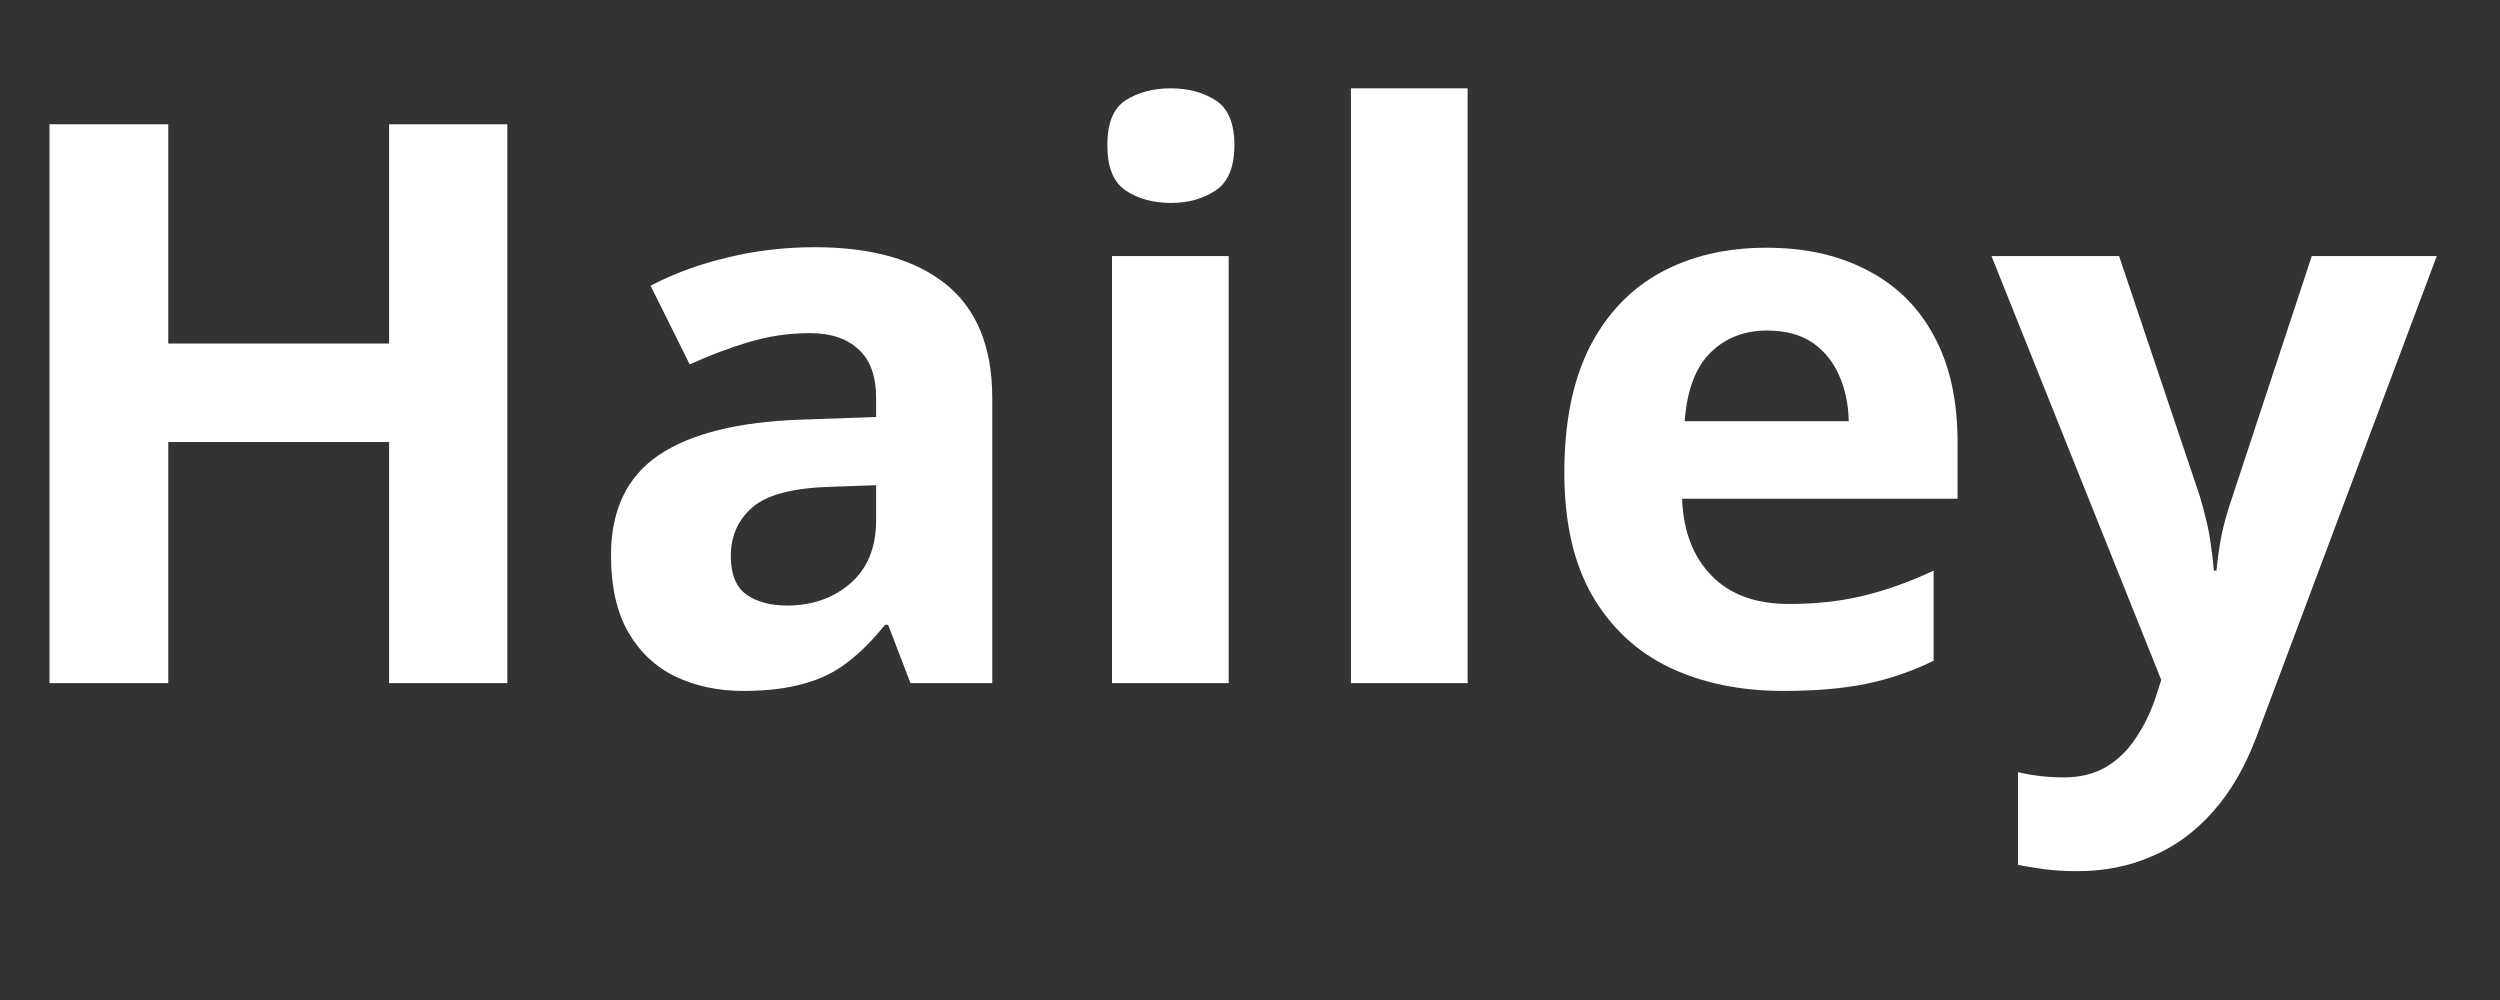
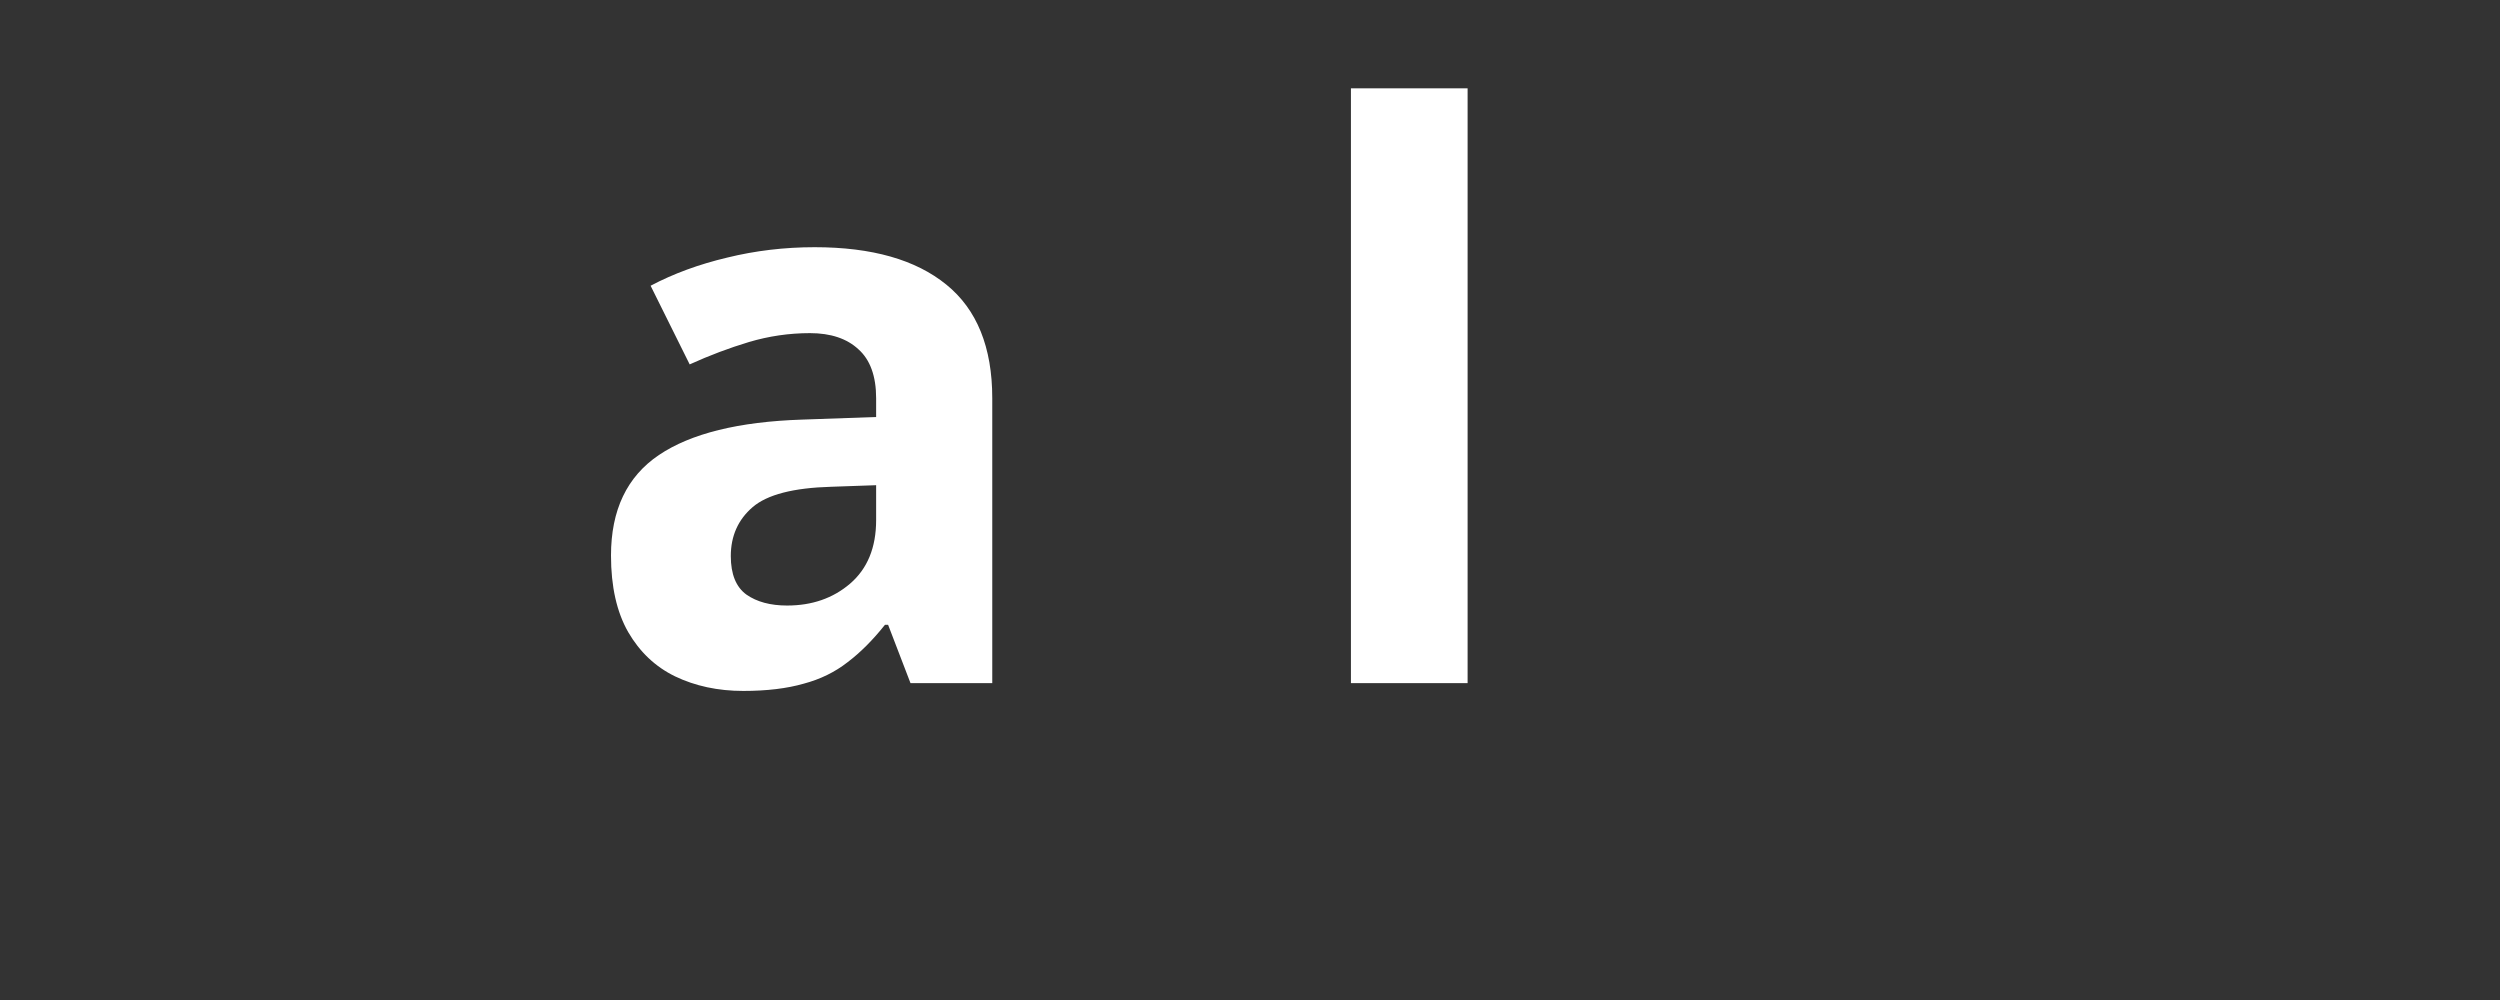
<svg xmlns="http://www.w3.org/2000/svg" width="100" zoomAndPan="magnify" viewBox="0 0 75 30" height="40" preserveAspectRatio="xMidYMid meet" version="1.2">
  <rect x="0" y="0" width="75" height="30" fill="#333333" stroke="none" />
  <defs>
    <clipPath id="386bec3eca">
-       <path d="M 1.211 3 L 16 3 L 16 21 L 1.211 21 Z M 1.211 3 " />
-     </clipPath>
+       </clipPath>
    <clipPath id="33edc2a6af">
      <path d="M 59 7 L 73.789 7 L 73.789 27 L 59 27 Z M 59 7 " />
    </clipPath>
  </defs>
  <g id="267e3c64a9">
    <g clip-rule="nonzero" clip-path="url(#386bec3eca)">
      <g style="fill:#ffffff;fill-opacity:1;">
        <g transform="translate(-0.624, 20.494)">
-           <path style="stroke:none" d="M 15.844 0 L 12.297 0 L 12.297 -7.234 L 5.672 -7.234 L 5.672 0 L 2.109 0 L 2.109 -16.766 L 5.672 -16.766 L 5.672 -10.188 L 12.297 -10.188 L 12.297 -16.766 L 15.844 -16.766 Z M 15.844 0 " />
-         </g>
+           </g>
      </g>
    </g>
    <g style="fill:#ffffff;fill-opacity:1;">
      <g transform="translate(17.346, 20.494)">
        <path style="stroke:none" d="M 7.094 -13.078 C 8.812 -13.078 10.129 -12.703 11.047 -11.953 C 11.961 -11.211 12.422 -10.078 12.422 -8.547 L 12.422 0 L 9.969 0 L 9.297 -1.75 L 9.203 -1.75 C 8.836 -1.289 8.461 -0.914 8.078 -0.625 C 7.703 -0.332 7.266 -0.117 6.766 0.016 C 6.266 0.16 5.66 0.234 4.953 0.234 C 4.191 0.234 3.508 0.086 2.906 -0.203 C 2.312 -0.492 1.844 -0.938 1.5 -1.531 C 1.156 -2.133 0.984 -2.898 0.984 -3.828 C 0.984 -5.191 1.461 -6.195 2.422 -6.844 C 3.379 -7.488 4.812 -7.844 6.719 -7.906 L 8.938 -7.984 L 8.938 -8.547 C 8.938 -9.211 8.758 -9.703 8.406 -10.016 C 8.062 -10.336 7.578 -10.5 6.953 -10.5 C 6.328 -10.5 5.719 -10.41 5.125 -10.234 C 4.531 -10.055 3.938 -9.832 3.344 -9.562 L 2.172 -11.922 C 2.859 -12.285 3.625 -12.566 4.469 -12.766 C 5.312 -12.973 6.188 -13.078 7.094 -13.078 Z M 8.938 -5.938 L 7.594 -5.891 C 6.457 -5.859 5.672 -5.656 5.234 -5.281 C 4.797 -4.906 4.578 -4.414 4.578 -3.812 C 4.578 -3.27 4.734 -2.883 5.047 -2.656 C 5.359 -2.438 5.766 -2.328 6.266 -2.328 C 7.016 -2.328 7.645 -2.547 8.156 -2.984 C 8.676 -3.43 8.938 -4.066 8.938 -4.891 Z M 8.938 -5.938 " />
      </g>
    </g>
    <g style="fill:#ffffff;fill-opacity:1;">
      <g transform="translate(31.532, 20.494)">
-         <path style="stroke:none" d="M 5.328 -12.812 L 5.328 0 L 1.828 0 L 1.828 -12.812 Z M 3.594 -17.844 C 4.113 -17.844 4.562 -17.723 4.938 -17.484 C 5.312 -17.242 5.5 -16.797 5.5 -16.141 C 5.5 -15.484 5.312 -15.031 4.938 -14.781 C 4.562 -14.531 4.113 -14.406 3.594 -14.406 C 3.062 -14.406 2.609 -14.531 2.234 -14.781 C 1.867 -15.031 1.688 -15.484 1.688 -16.141 C 1.688 -16.797 1.867 -17.242 2.234 -17.484 C 2.609 -17.723 3.062 -17.844 3.594 -17.844 Z M 3.594 -17.844 " />
-       </g>
+         </g>
    </g>
    <g style="fill:#ffffff;fill-opacity:1;">
      <g transform="translate(38.7, 20.494)">
        <path style="stroke:none" d="M 5.328 0 L 1.828 0 L 1.828 -17.844 L 5.328 -17.844 Z M 5.328 0 " />
      </g>
    </g>
    <g style="fill:#ffffff;fill-opacity:1;">
      <g transform="translate(45.868, 20.494)">
-         <path style="stroke:none" d="M 7.125 -13.062 C 8.301 -13.062 9.316 -12.832 10.172 -12.375 C 11.035 -11.926 11.695 -11.27 12.156 -10.406 C 12.625 -9.539 12.859 -8.484 12.859 -7.234 L 12.859 -5.531 L 4.594 -5.531 C 4.633 -4.551 4.93 -3.781 5.484 -3.219 C 6.035 -2.656 6.805 -2.375 7.797 -2.375 C 8.617 -2.375 9.367 -2.457 10.047 -2.625 C 10.723 -2.789 11.422 -3.039 12.141 -3.375 L 12.141 -0.672 C 11.504 -0.359 10.836 -0.129 10.141 0.016 C 9.453 0.16 8.617 0.234 7.641 0.234 C 6.348 0.234 5.207 0 4.219 -0.469 C 3.227 -0.945 2.453 -1.672 1.891 -2.641 C 1.336 -3.617 1.062 -4.844 1.062 -6.312 C 1.062 -7.812 1.312 -9.062 1.812 -10.062 C 2.32 -11.062 3.031 -11.812 3.938 -12.312 C 4.852 -12.812 5.914 -13.062 7.125 -13.062 Z M 7.141 -10.578 C 6.461 -10.578 5.898 -10.359 5.453 -9.922 C 5.004 -9.484 4.742 -8.797 4.672 -7.859 L 9.594 -7.859 C 9.582 -8.379 9.484 -8.844 9.297 -9.25 C 9.117 -9.656 8.852 -9.977 8.5 -10.219 C 8.145 -10.457 7.691 -10.578 7.141 -10.578 Z M 7.141 -10.578 " />
-       </g>
+         </g>
    </g>
    <g clip-rule="nonzero" clip-path="url(#33edc2a6af)">
      <g style="fill:#ffffff;fill-opacity:1;">
        <g transform="translate(59.744, 20.494)">
-           <path style="stroke:none" d="M 0 -12.812 L 3.828 -12.812 L 6.25 -5.609 C 6.32 -5.379 6.383 -5.145 6.438 -4.906 C 6.5 -4.664 6.547 -4.422 6.578 -4.172 C 6.617 -3.922 6.648 -3.656 6.672 -3.375 L 6.75 -3.375 C 6.789 -3.789 6.848 -4.176 6.922 -4.531 C 7.004 -4.895 7.109 -5.254 7.234 -5.609 L 9.609 -12.812 L 13.359 -12.812 L 7.938 1.641 C 7.602 2.523 7.172 3.266 6.641 3.859 C 6.117 4.453 5.516 4.895 4.828 5.188 C 4.148 5.488 3.398 5.641 2.578 5.641 C 2.18 5.641 1.836 5.617 1.547 5.578 C 1.254 5.535 1.004 5.492 0.797 5.453 L 0.797 2.672 C 0.961 2.711 1.164 2.75 1.406 2.781 C 1.656 2.812 1.91 2.828 2.172 2.828 C 2.66 2.828 3.082 2.723 3.438 2.516 C 3.789 2.305 4.082 2.023 4.312 1.672 C 4.551 1.328 4.742 0.945 4.891 0.531 L 5.094 -0.094 Z M 0 -12.812 " />
-         </g>
+           </g>
      </g>
    </g>
  </g>
</svg>